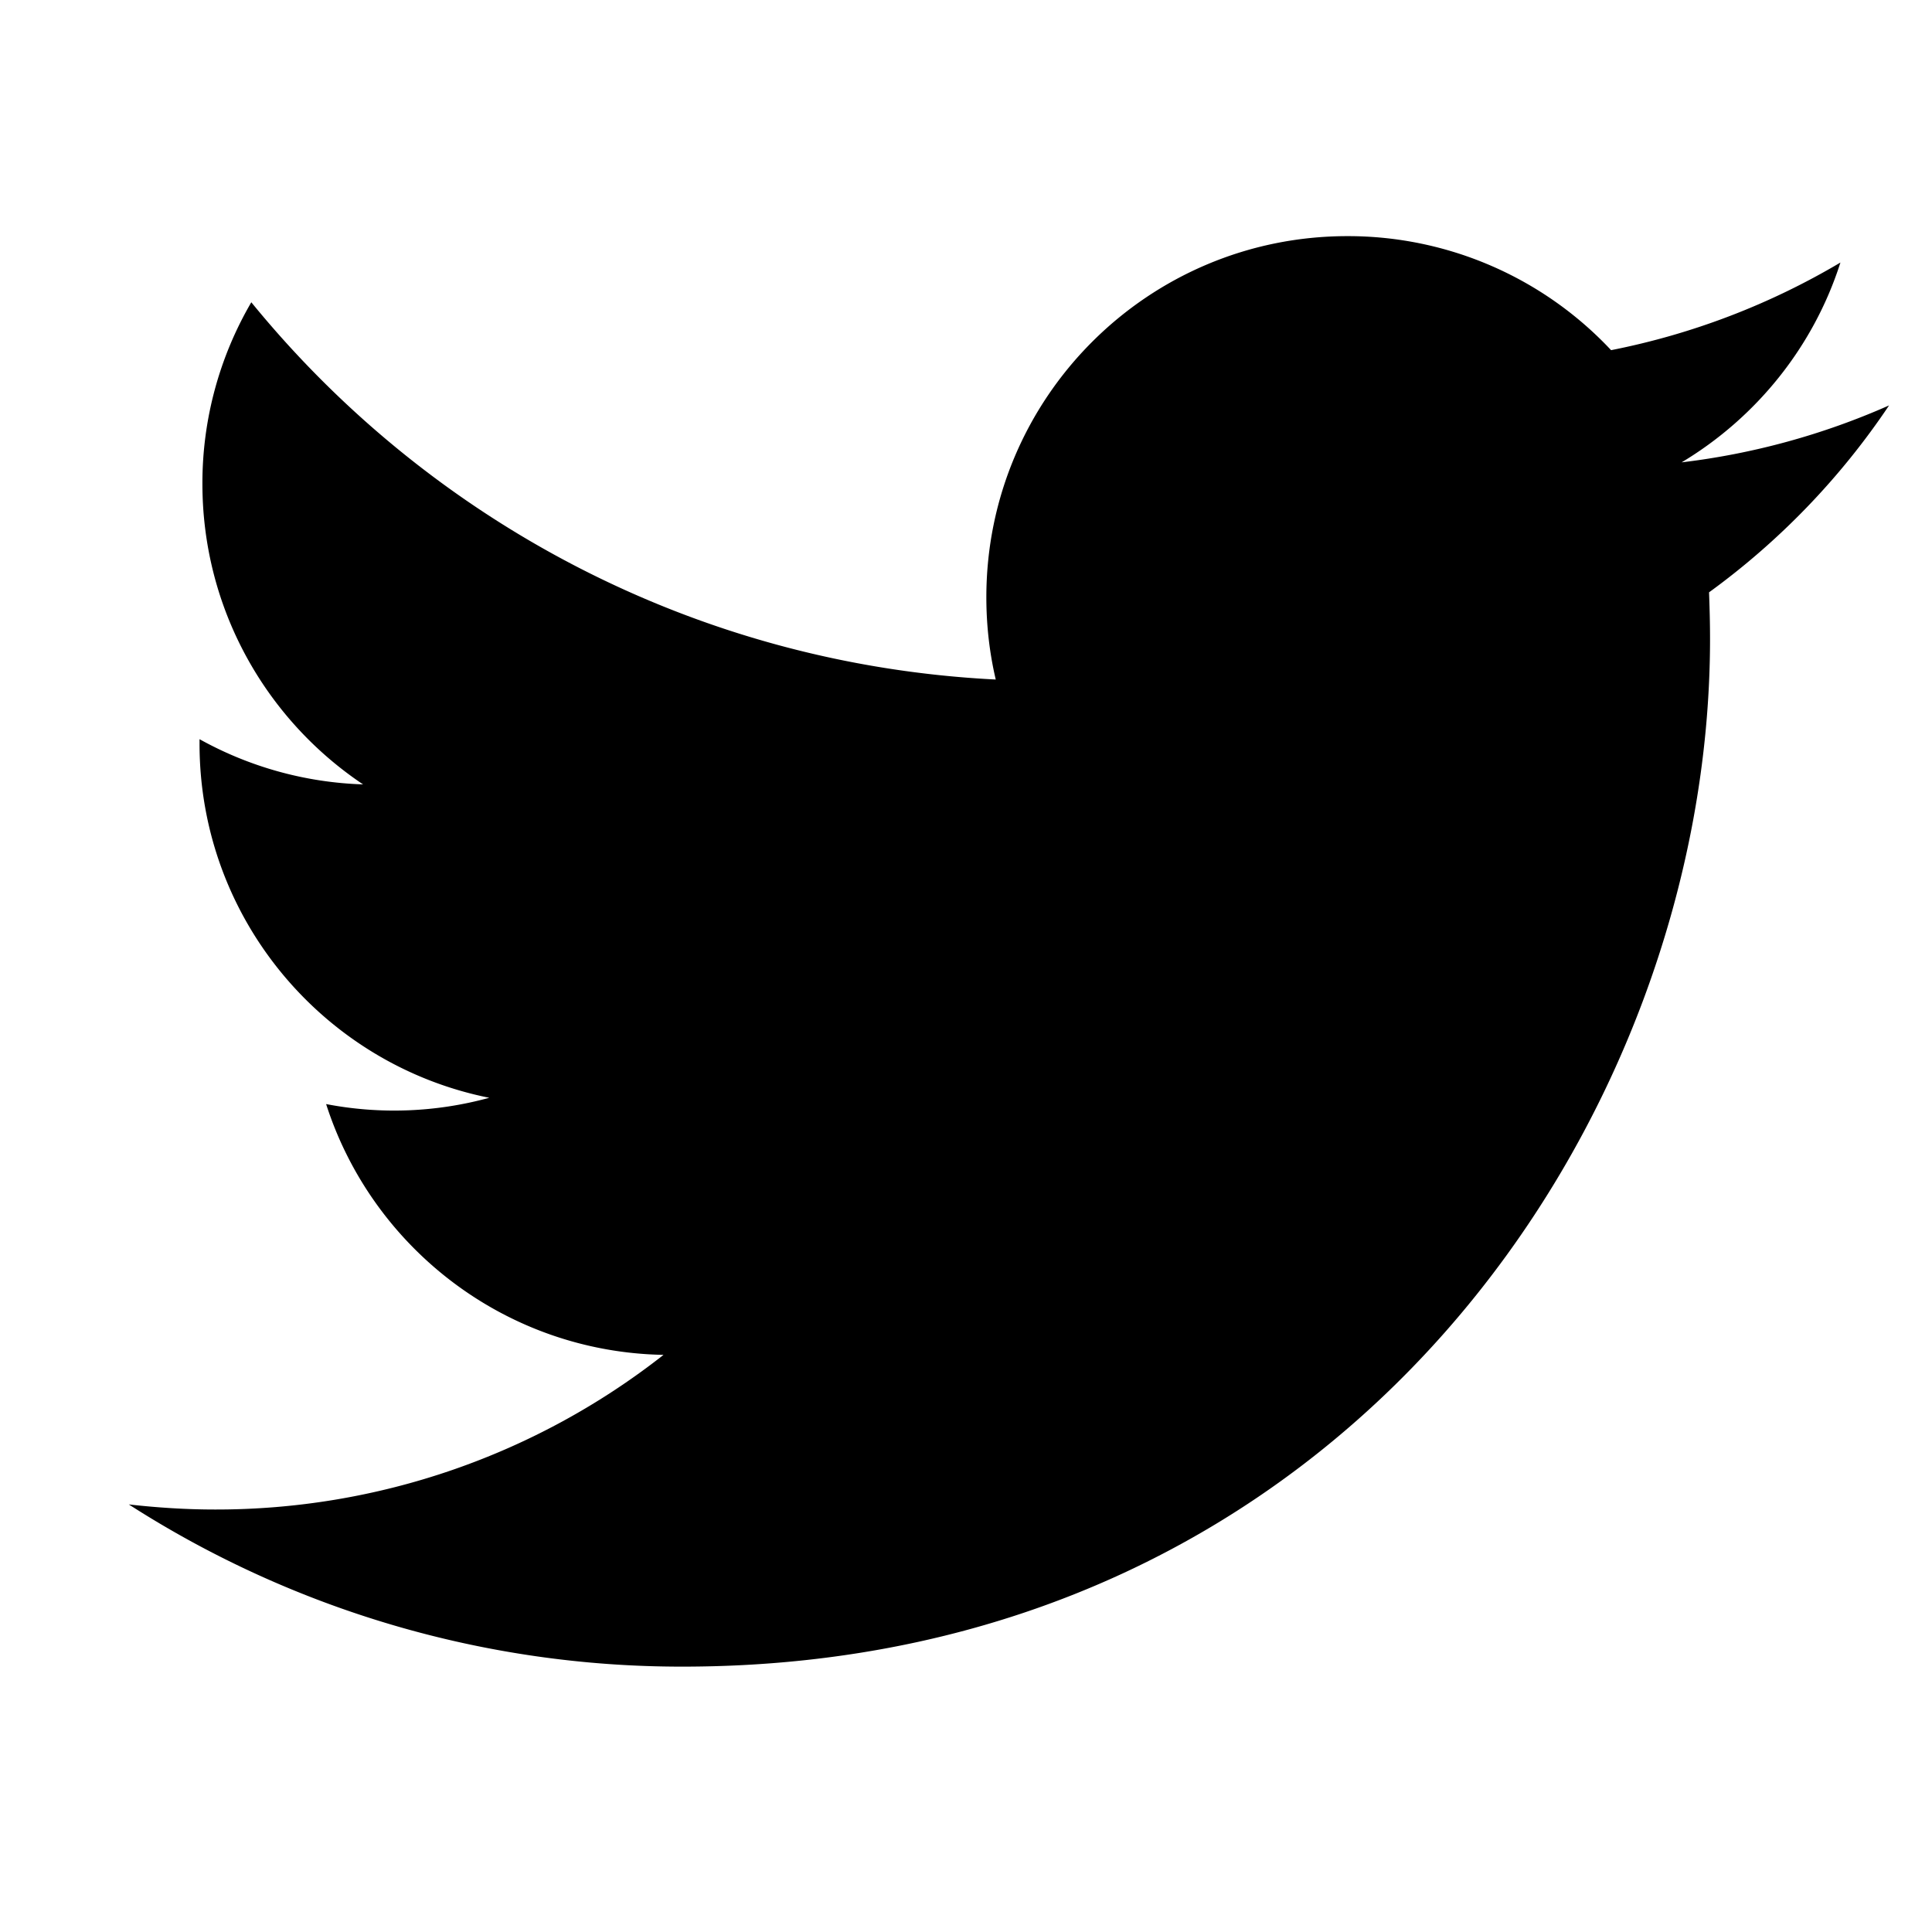
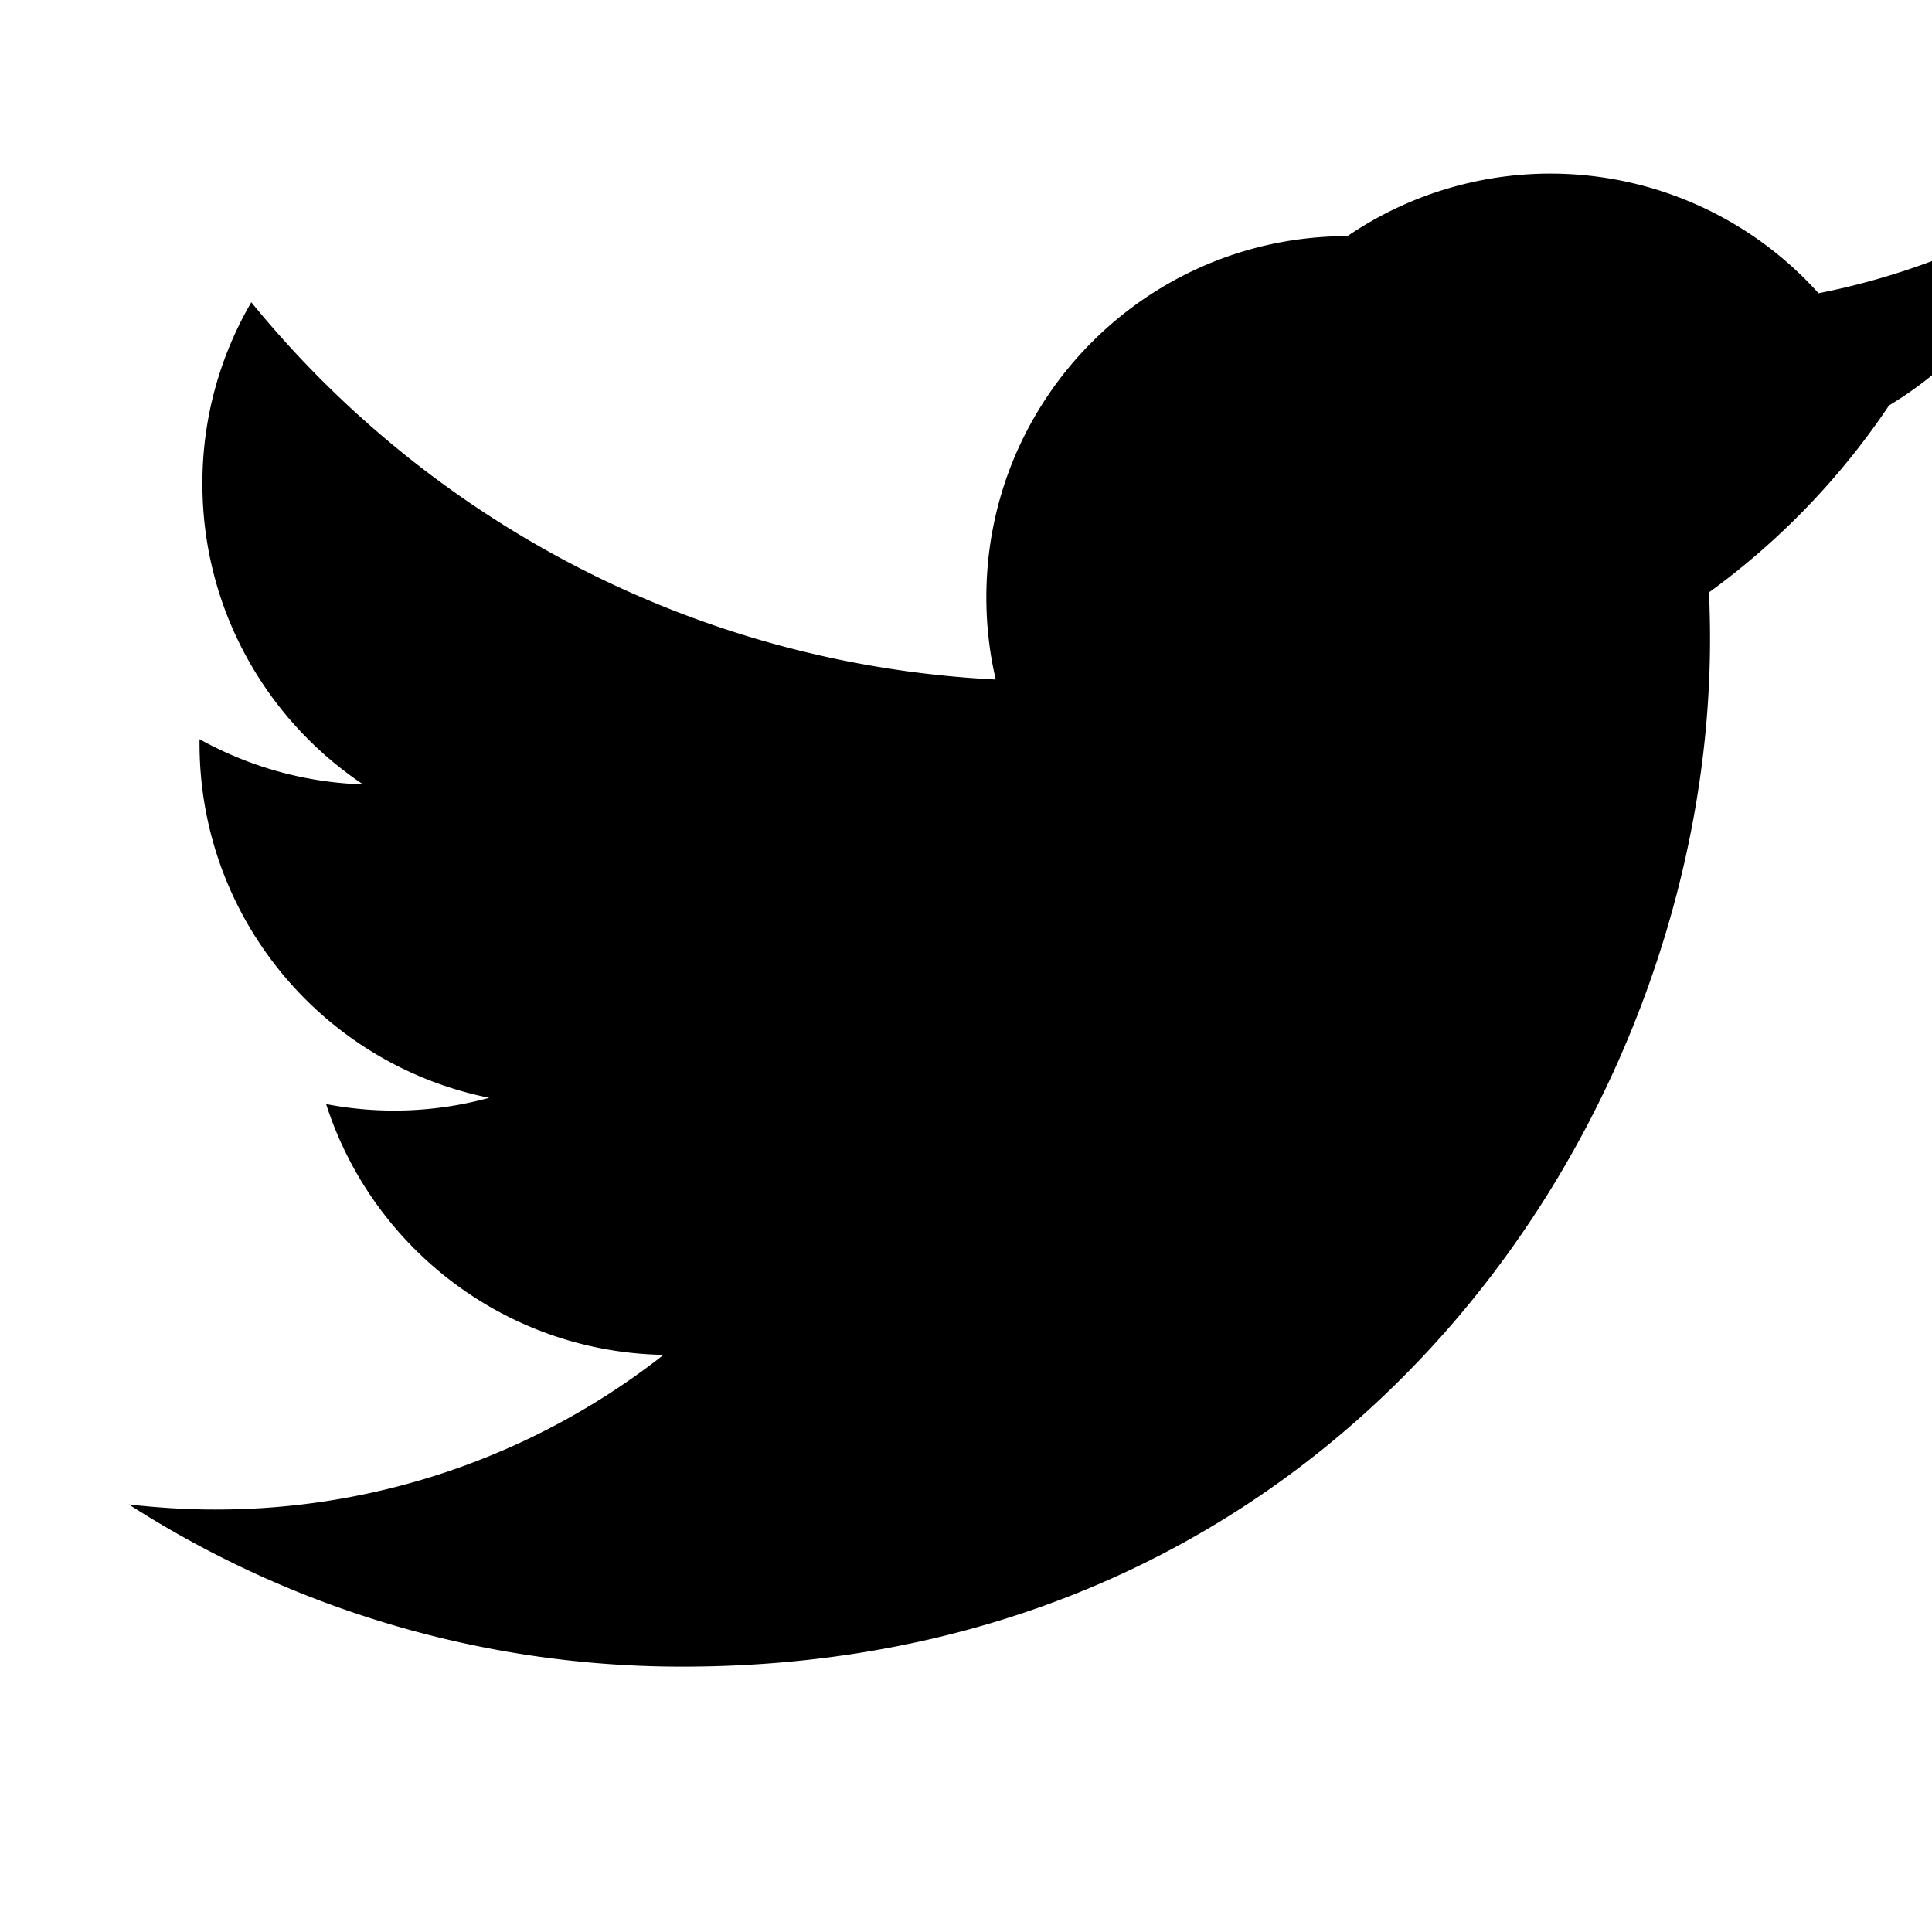
<svg xmlns="http://www.w3.org/2000/svg" width="90" height="90">
  <g fill="none" fill-rule="evenodd">
-     <path fill="#FFF" d="M0 0h90v90H0z" />
-     <path d="M88 18.886a33.735 33.735 0 0 1-9.663 2.652c3.473-2.082 6.144-5.38 7.397-9.308a33.732 33.732 0 0 1-10.683 4.082A16.79 16.79 0 0 0 62.769 11c-9.29 0-16.821 7.53-16.821 16.82 0 1.32.148 2.602.438 3.835-13.982-.7-26.383-7.397-34.679-17.574a16.704 16.704 0 0 0-2.278 8.453c0 5.838 2.972 10.986 7.484 14.006a16.777 16.777 0 0 1-7.618-2.106v.208c0 8.157 5.799 14.956 13.497 16.497a16.75 16.75 0 0 1-7.6.293c2.142 6.685 8.356 11.55 15.718 11.683a33.72 33.72 0 0 1-20.893 7.204c-1.36 0-2.699-.088-4.017-.237a47.625 47.625 0 0 0 25.792 7.556c30.943 0 47.868-25.636 47.868-47.868 0-.729-.019-1.45-.046-2.177A34.497 34.497 0 0 0 88 18.886z" fill="#000" />
+     <path d="M88 18.886c3.473-2.082 6.144-5.38 7.397-9.308a33.732 33.732 0 0 1-10.683 4.082A16.79 16.79 0 0 0 62.769 11c-9.29 0-16.821 7.53-16.821 16.82 0 1.32.148 2.602.438 3.835-13.982-.7-26.383-7.397-34.679-17.574a16.704 16.704 0 0 0-2.278 8.453c0 5.838 2.972 10.986 7.484 14.006a16.777 16.777 0 0 1-7.618-2.106v.208c0 8.157 5.799 14.956 13.497 16.497a16.75 16.75 0 0 1-7.6.293c2.142 6.685 8.356 11.55 15.718 11.683a33.72 33.72 0 0 1-20.893 7.204c-1.36 0-2.699-.088-4.017-.237a47.625 47.625 0 0 0 25.792 7.556c30.943 0 47.868-25.636 47.868-47.868 0-.729-.019-1.45-.046-2.177A34.497 34.497 0 0 0 88 18.886z" fill="#000" />
  </g>
</svg>